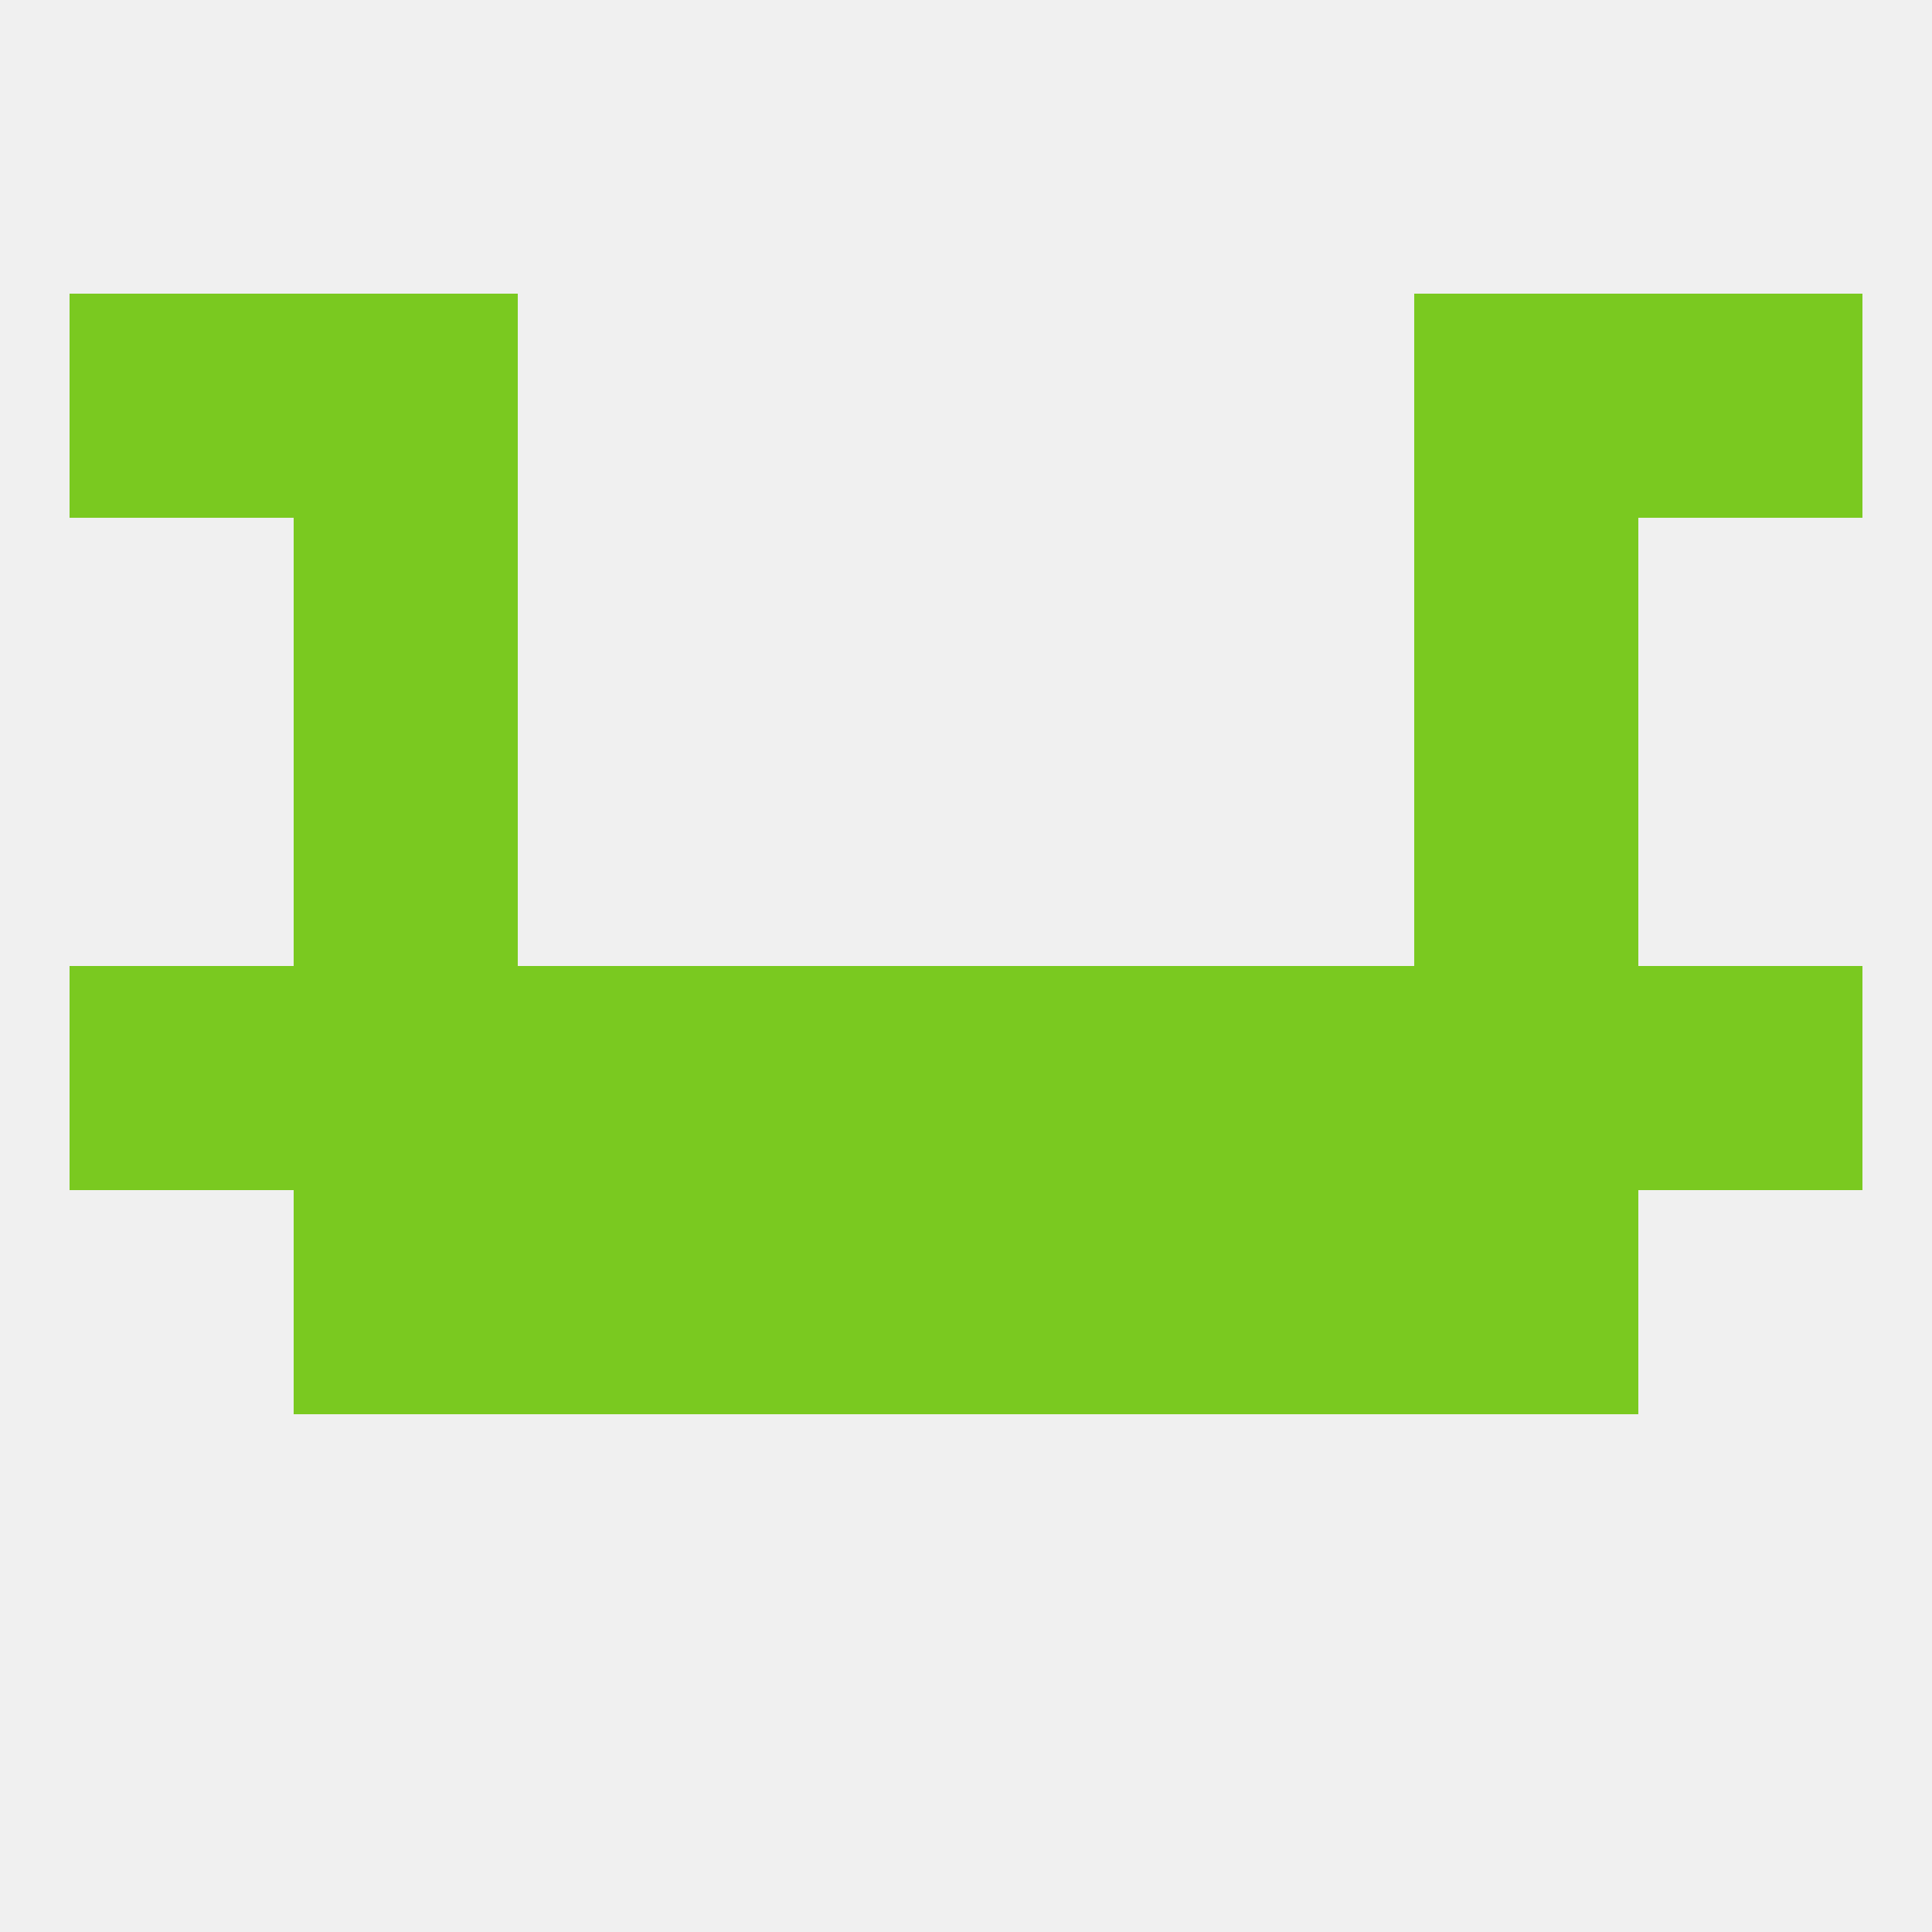
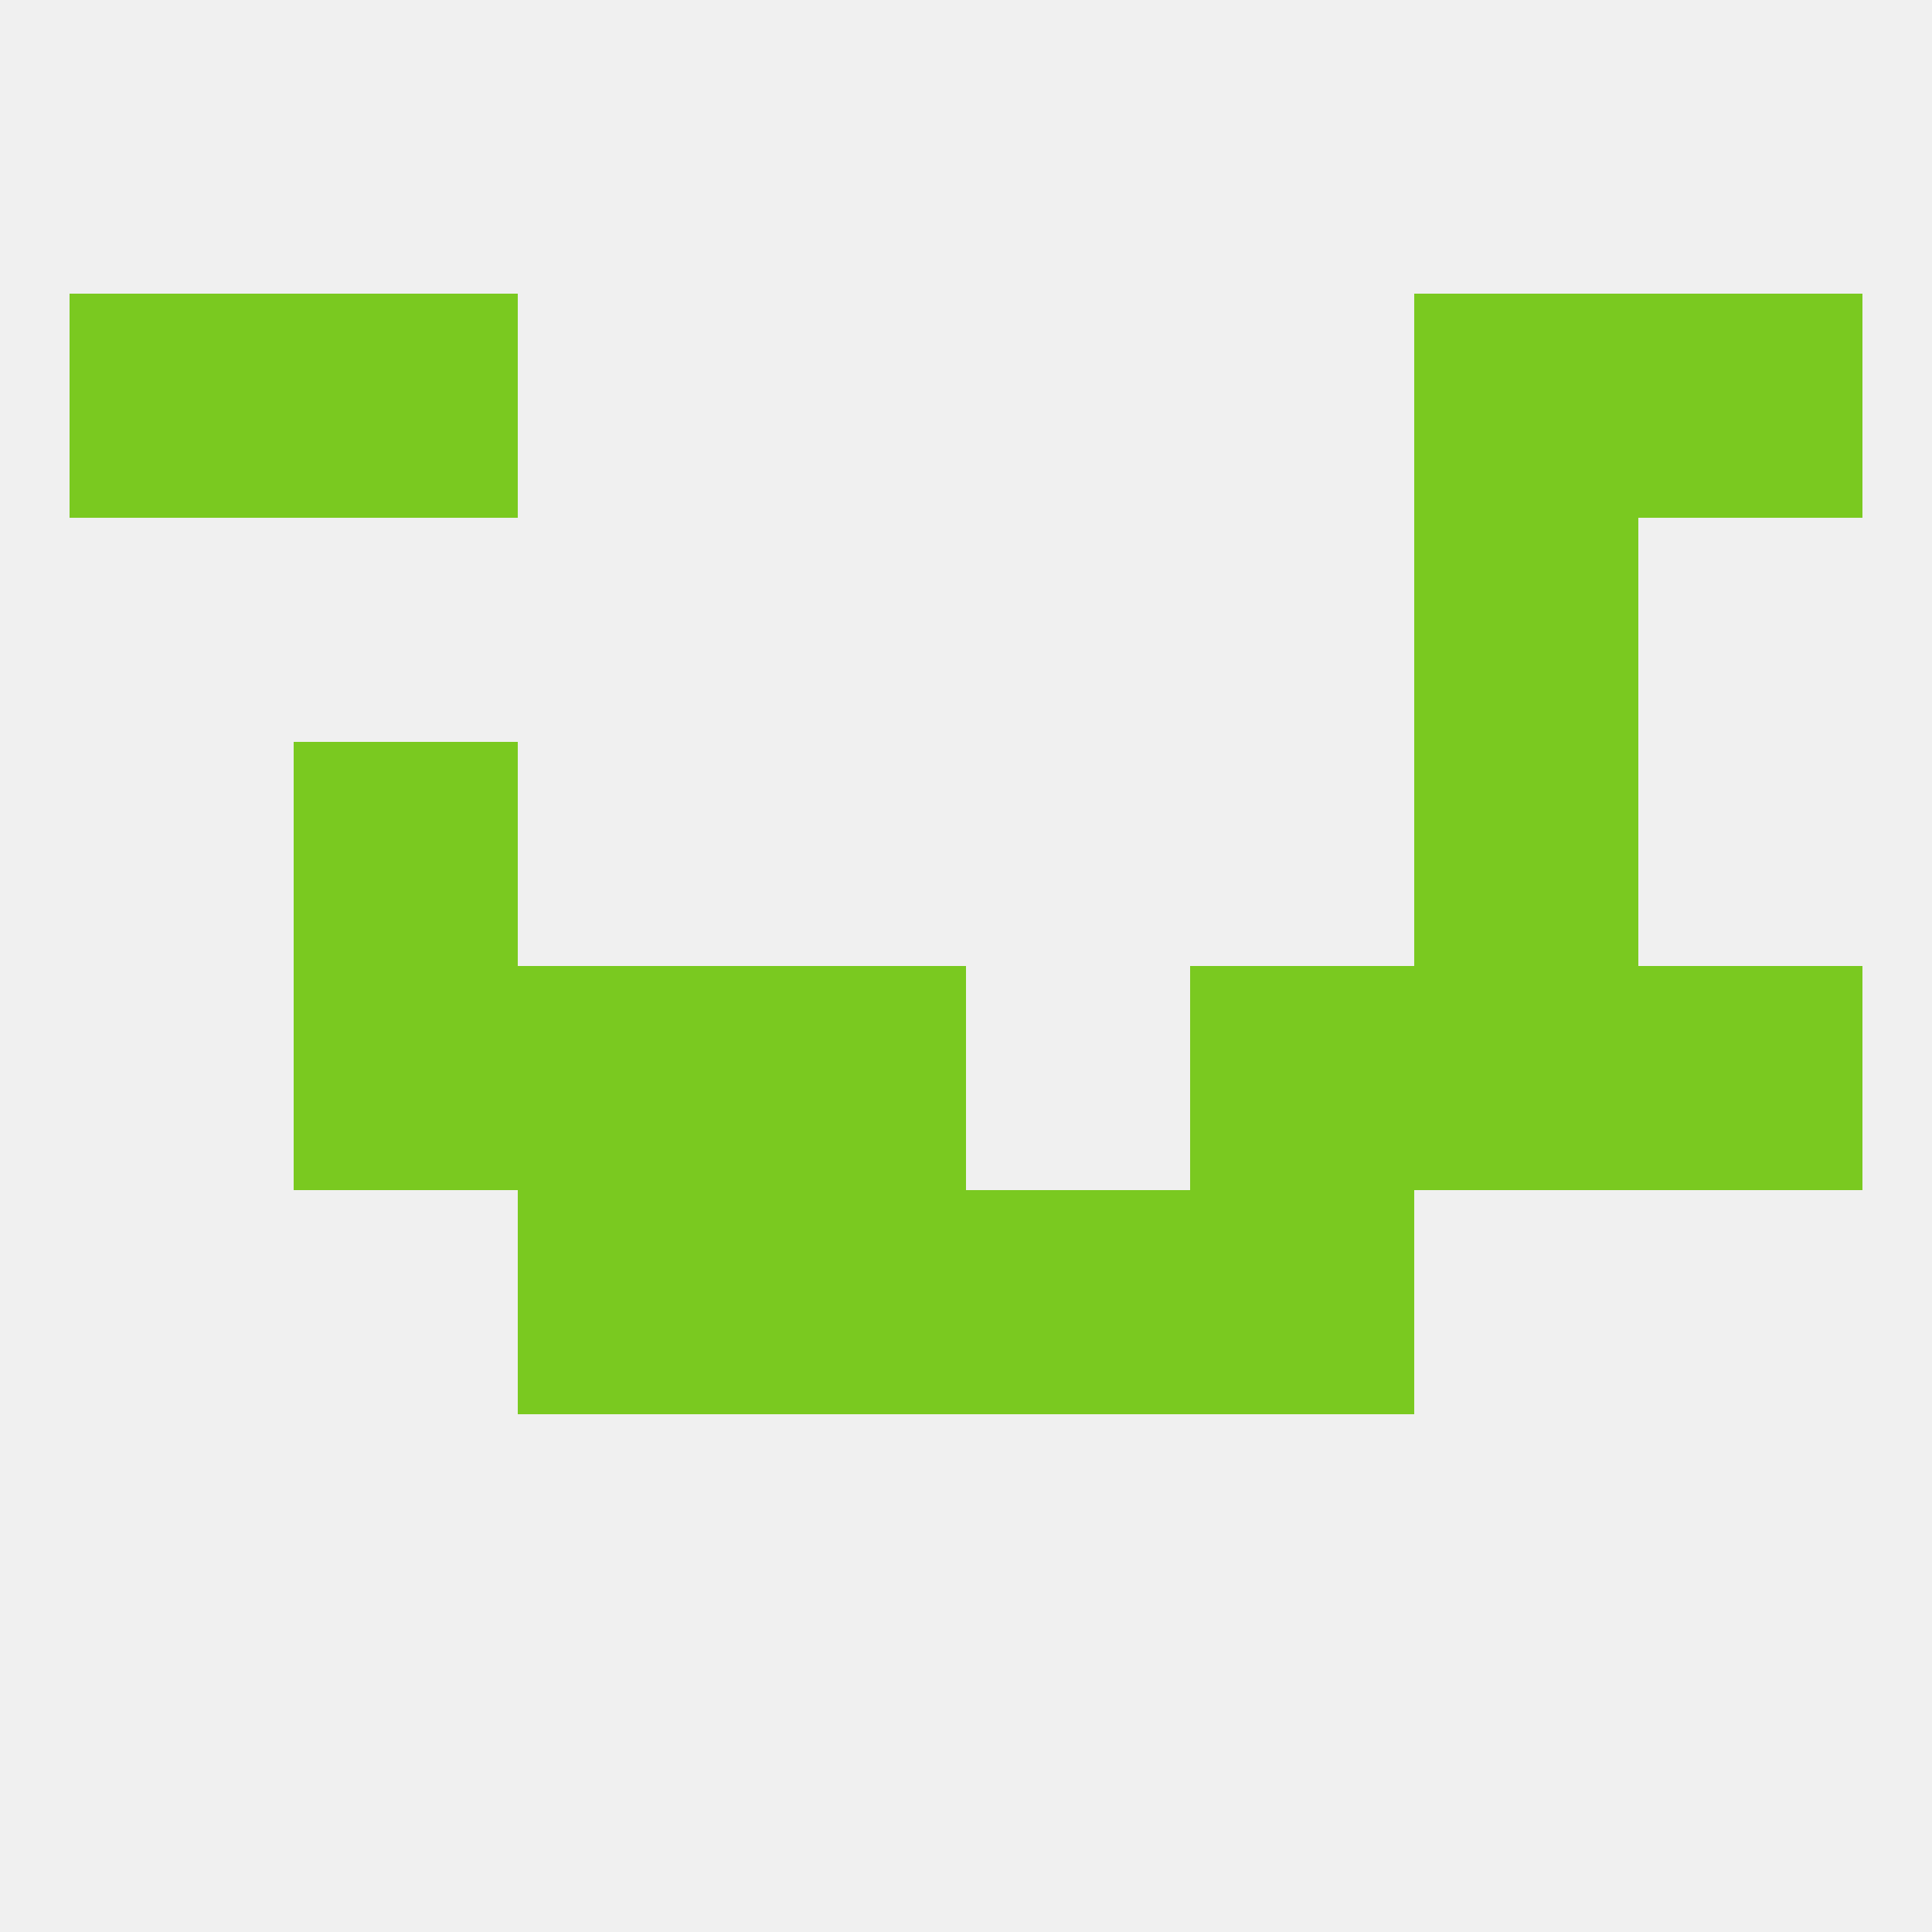
<svg xmlns="http://www.w3.org/2000/svg" version="1.1" baseprofile="full" width="250" height="250" viewBox="0 0 250 250">
  <rect width="100%" height="100%" fill="rgba(240,240,240,255)" />
  <rect x="9" y="38" width="29" height="29" fill="rgba(122,201,32,255)" />
  <rect x="212" y="38" width="29" height="29" fill="rgba(122,201,32,255)" />
  <rect x="38" y="38" width="29" height="29" fill="rgba(122,201,32,255)" />
  <rect x="183" y="38" width="29" height="29" fill="rgba(122,201,32,255)" />
-   <rect x="9" y="125" width="29" height="29" fill="rgba(122,201,32,255)" />
  <rect x="212" y="125" width="29" height="29" fill="rgba(122,201,32,255)" />
  <rect x="67" y="125" width="29" height="29" fill="rgba(122,201,32,255)" />
  <rect x="38" y="125" width="29" height="29" fill="rgba(122,201,32,255)" />
  <rect x="183" y="125" width="29" height="29" fill="rgba(122,201,32,255)" />
-   <rect x="125" y="125" width="29" height="29" fill="rgba(122,201,32,255)" />
  <rect x="154" y="125" width="29" height="29" fill="rgba(122,201,32,255)" />
  <rect x="96" y="125" width="29" height="29" fill="rgba(122,201,32,255)" />
  <rect x="96" y="154" width="29" height="29" fill="rgba(122,201,32,255)" />
  <rect x="125" y="154" width="29" height="29" fill="rgba(122,201,32,255)" />
-   <rect x="38" y="154" width="29" height="29" fill="rgba(122,201,32,255)" />
-   <rect x="183" y="154" width="29" height="29" fill="rgba(122,201,32,255)" />
  <rect x="67" y="154" width="29" height="29" fill="rgba(122,201,32,255)" />
  <rect x="154" y="154" width="29" height="29" fill="rgba(122,201,32,255)" />
  <rect x="38" y="96" width="29" height="29" fill="rgba(122,201,32,255)" />
  <rect x="183" y="96" width="29" height="29" fill="rgba(122,201,32,255)" />
-   <rect x="38" y="67" width="29" height="29" fill="rgba(122,201,32,255)" />
  <rect x="183" y="67" width="29" height="29" fill="rgba(122,201,32,255)" />
</svg>